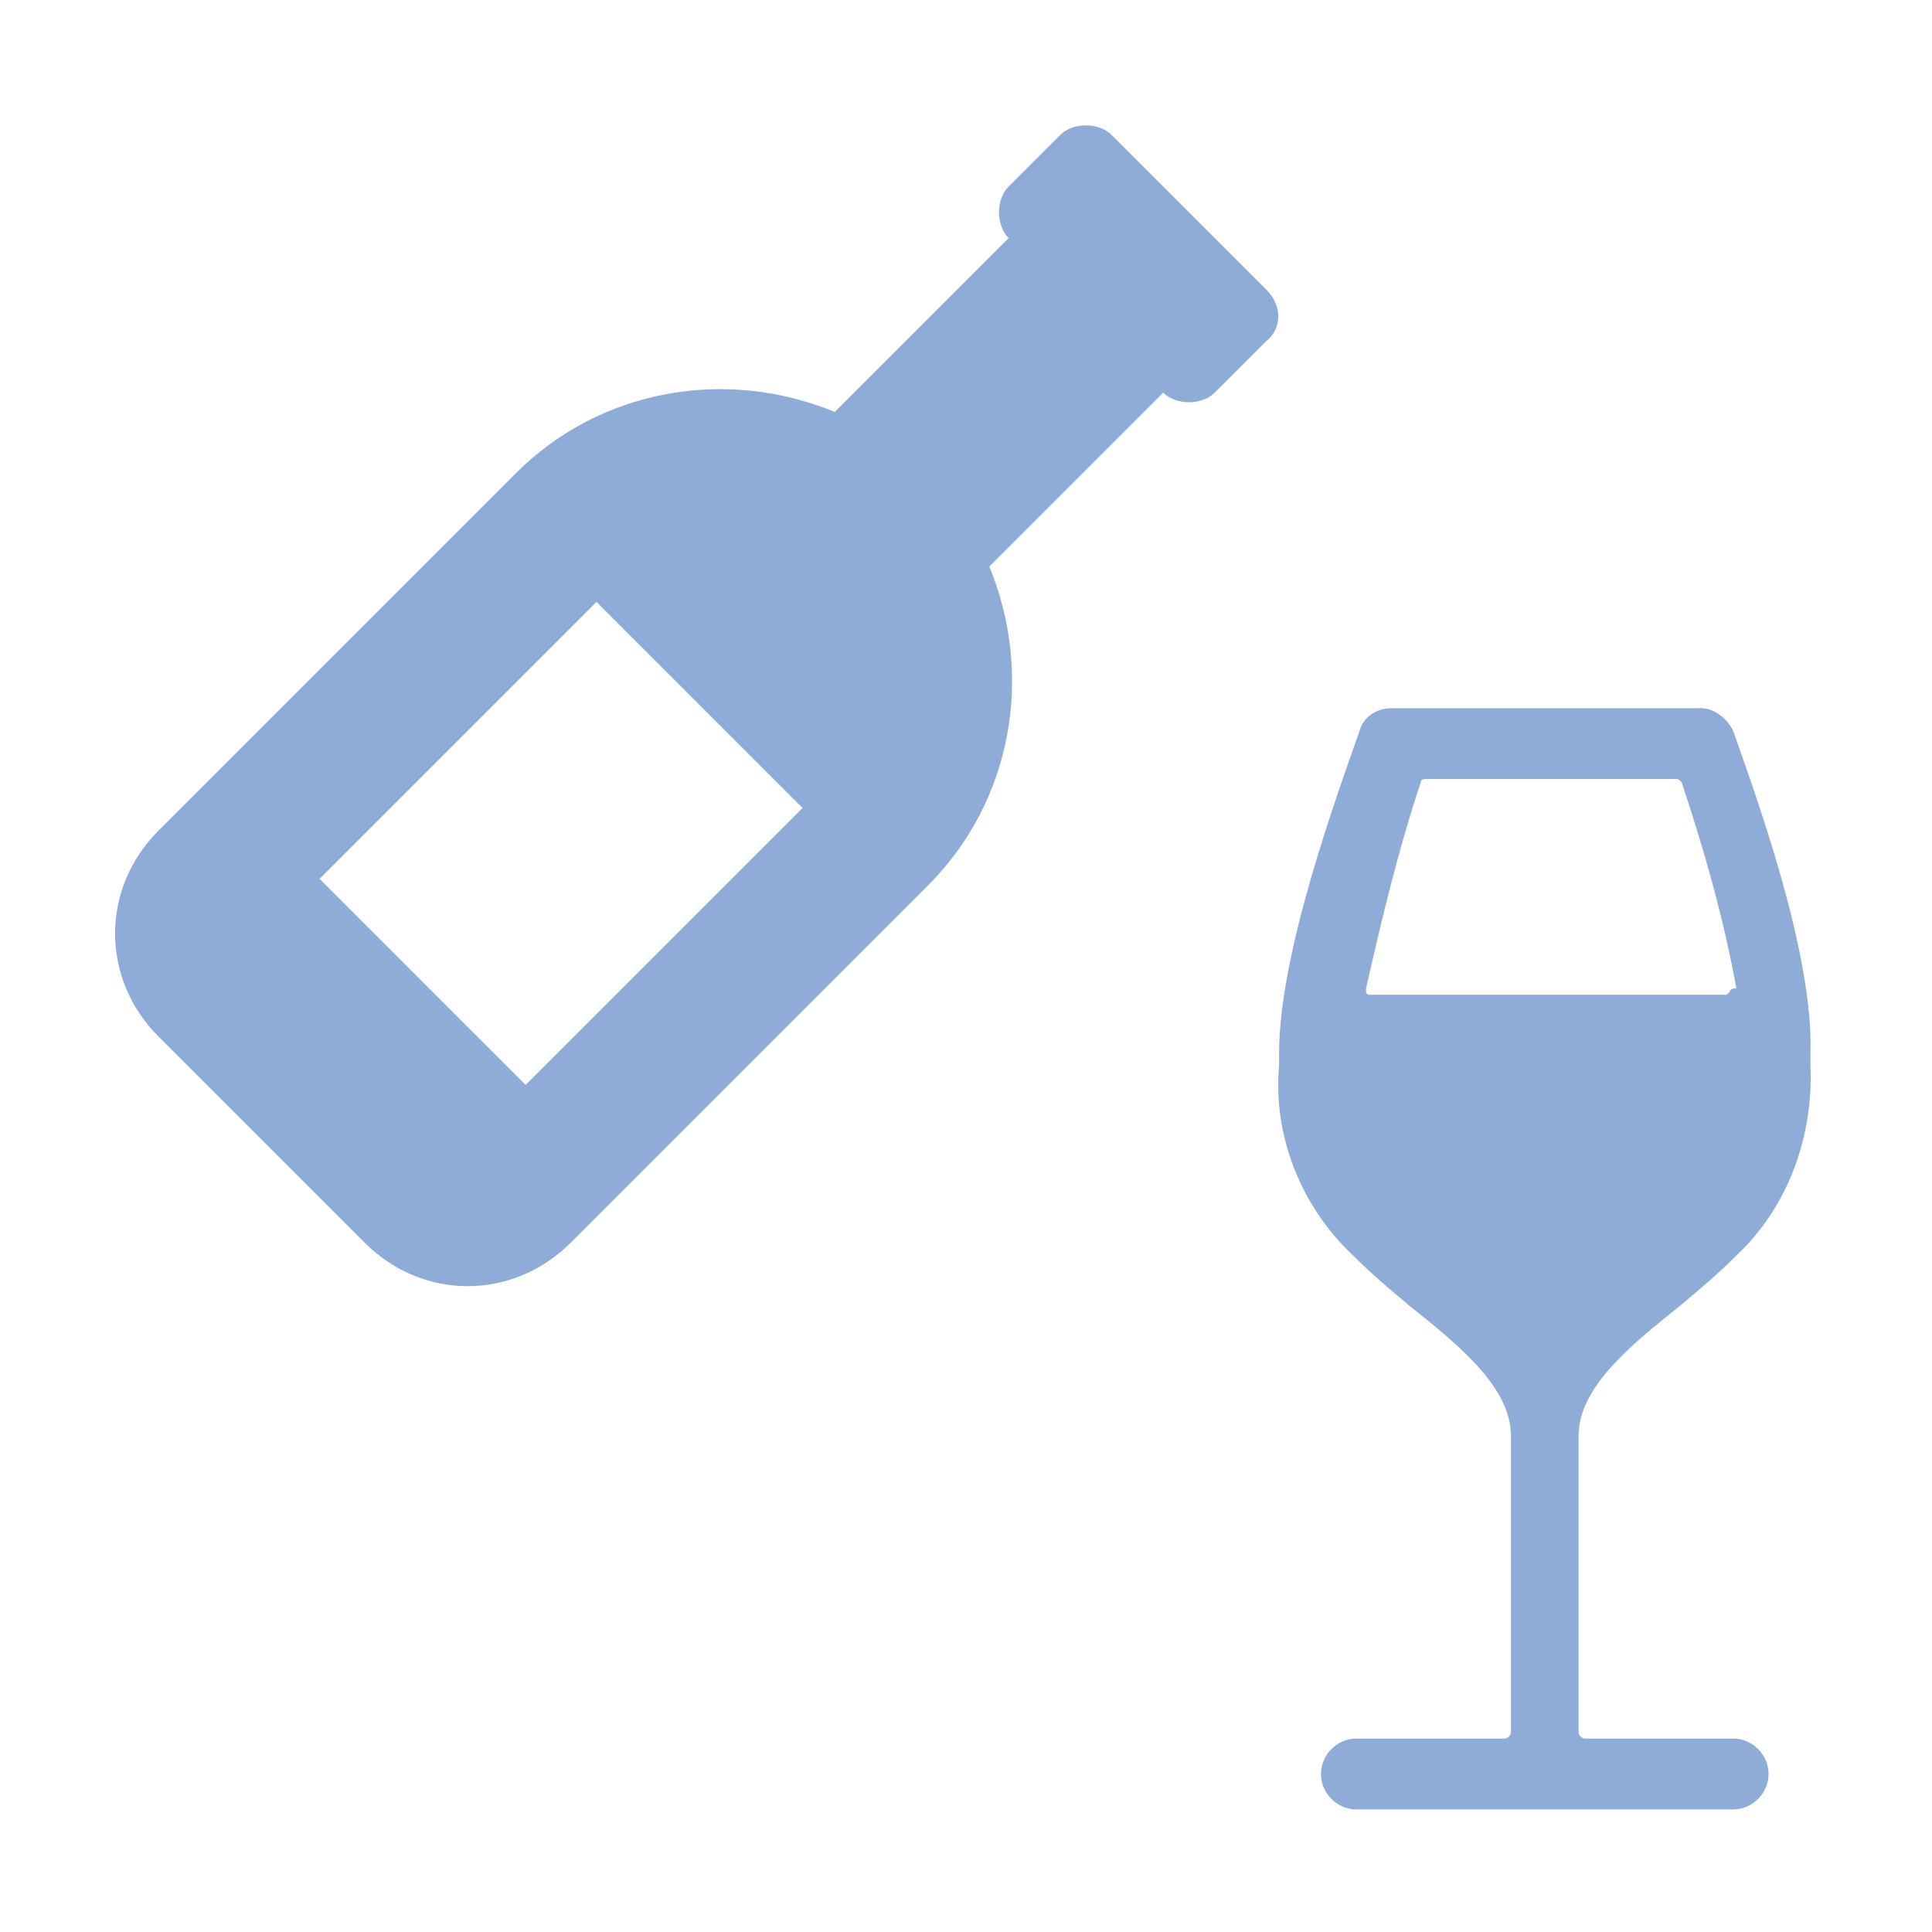
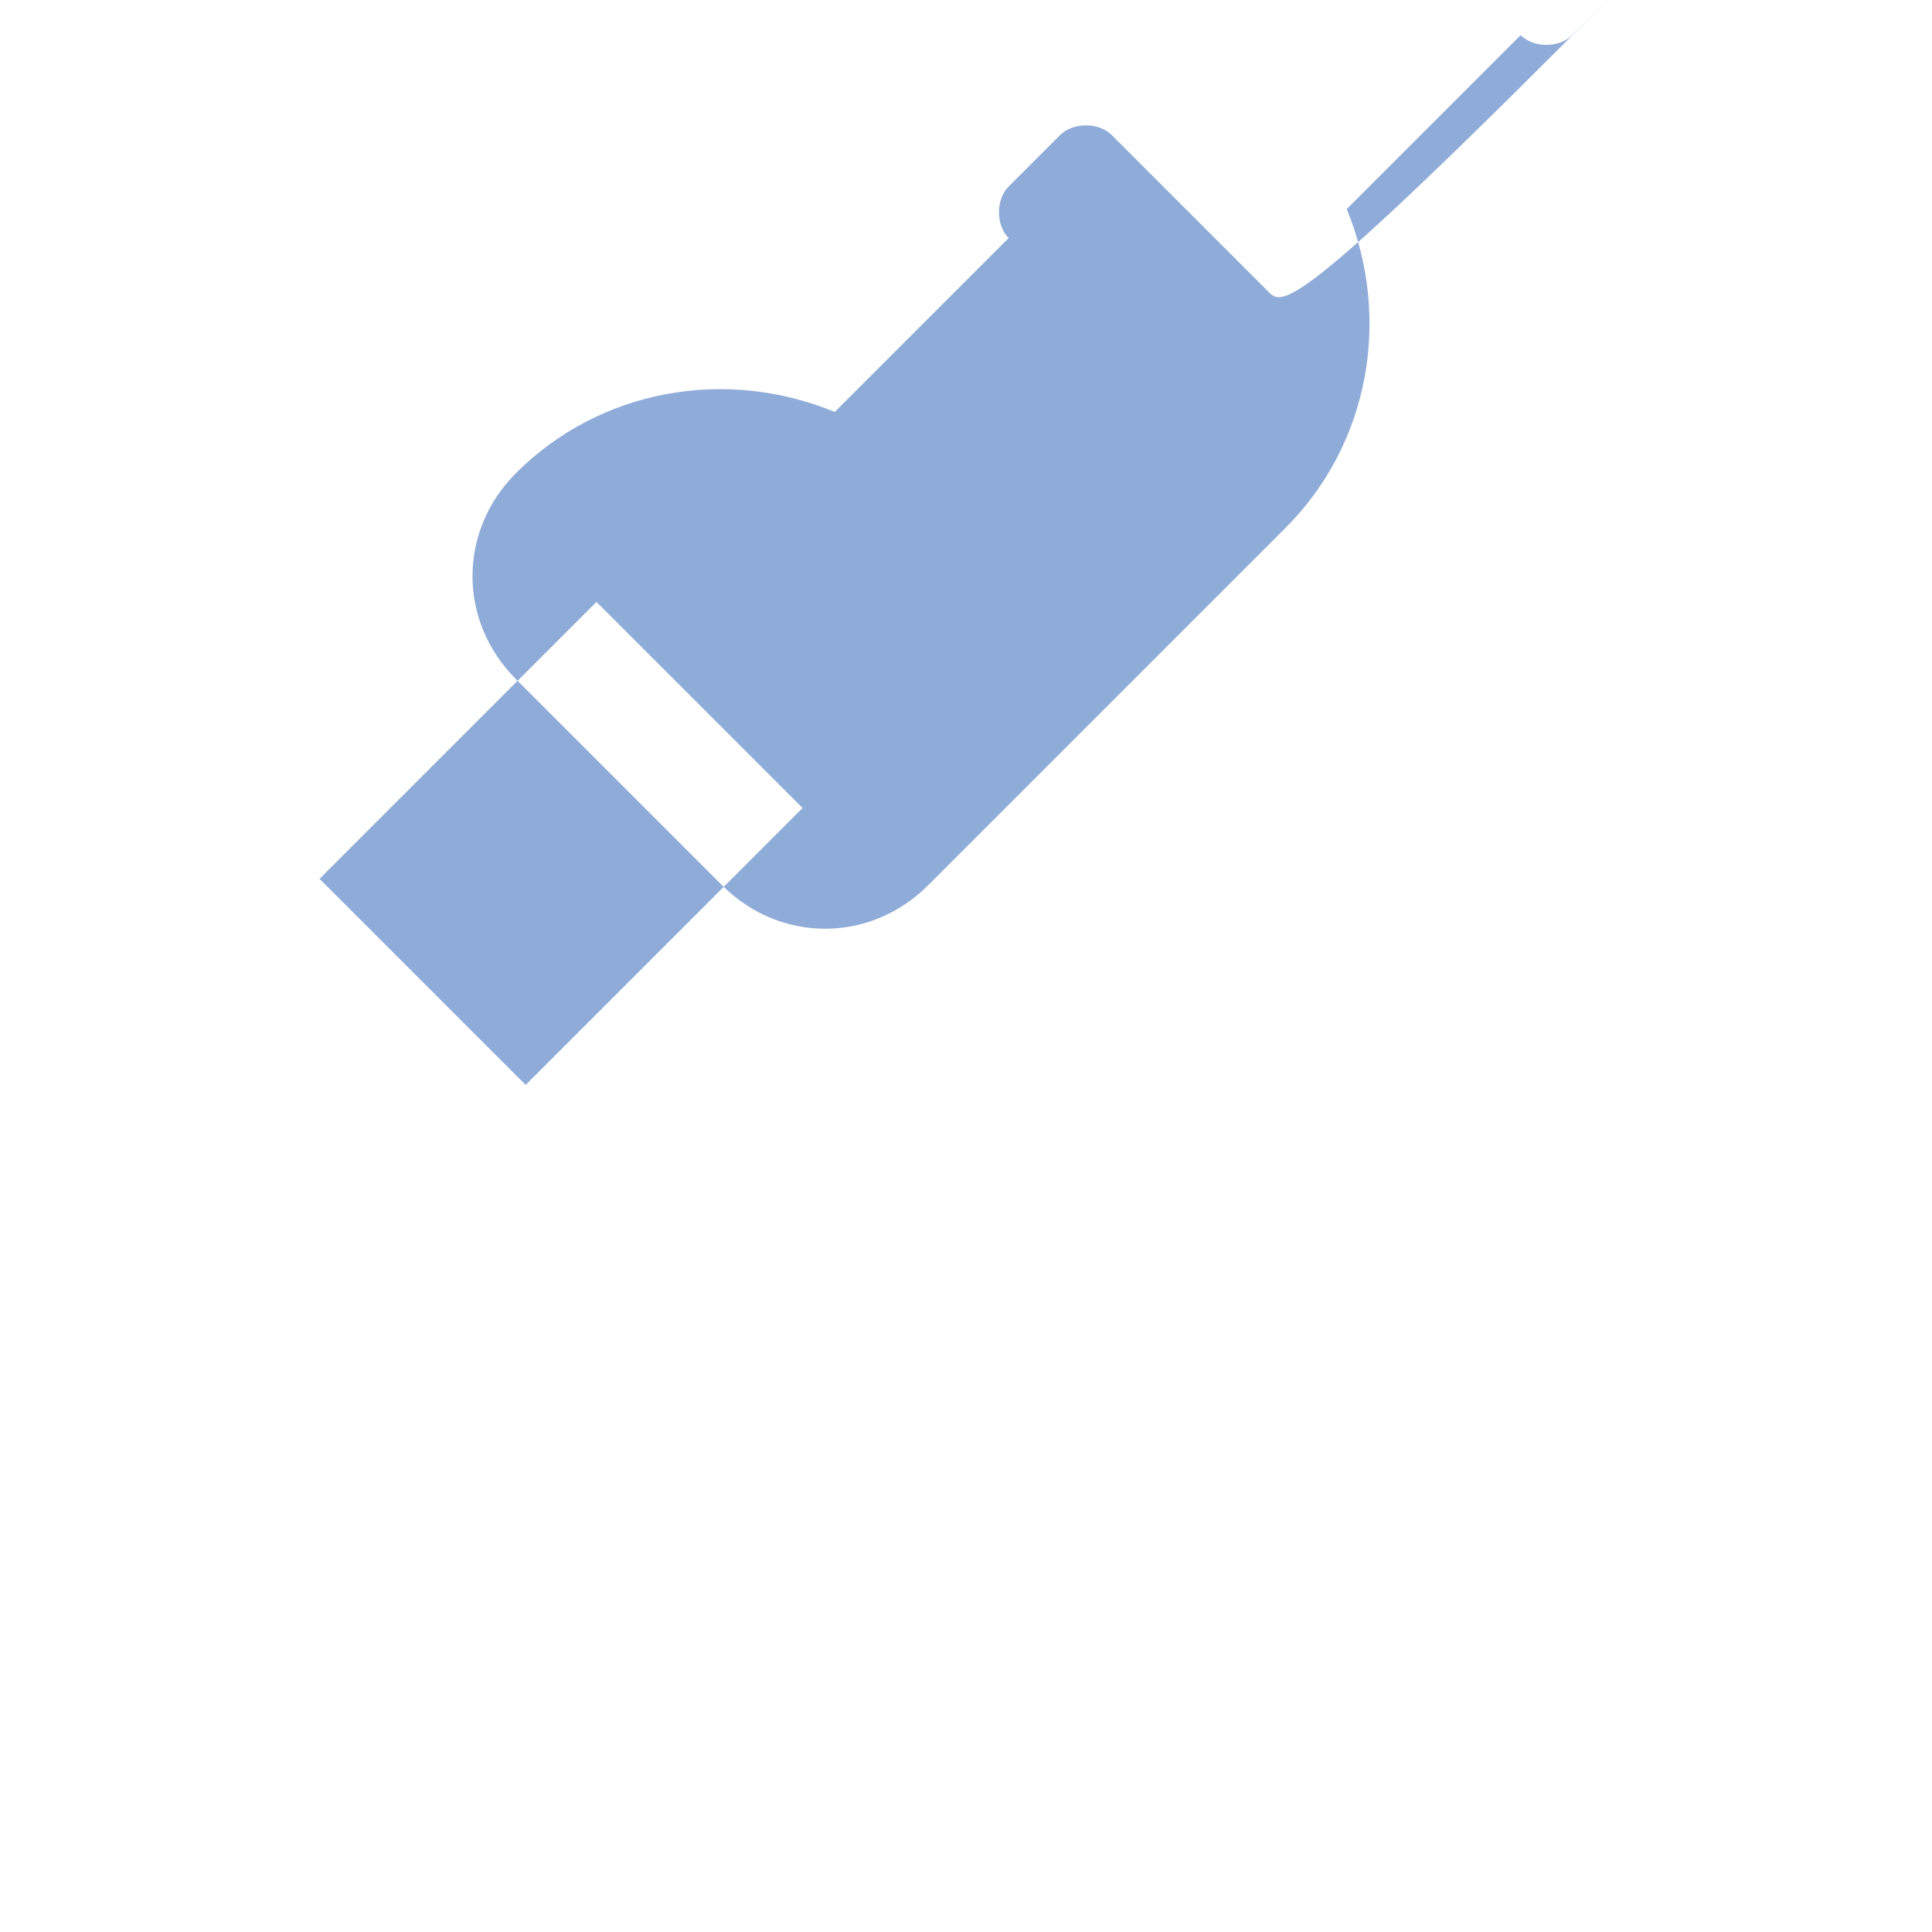
<svg xmlns="http://www.w3.org/2000/svg" id="svg_degustation" x="0px" y="0px" viewBox="0 0 60 60" style="enable-background:new 0 0 60 60;" xml:space="preserve">
  <style type="text/css">
#svg_degustation	.st0{fill:#8FACD9;}
</style>
  <g id="Group_37" transform="translate(-523.176 -472.907)">
-     <path id="Icon_awesome-wine-bottle" class="st0" d="M562.5,481.9l-4.8-4.8c-0.4-0.4-1.2-0.4-1.6,0c0,0,0,0,0,0l-1.6,1.6   c-0.4,0.4-0.4,1.2,0,1.6c0,0,0,0,0,0l-5.4,5.4c-3.4-1.4-7.3-0.7-9.9,1.9l-11.1,11.1c-1.8,1.8-1.8,4.6,0,6.4c0,0,0,0,0,0l6.4,6.4   c1.8,1.8,4.6,1.8,6.4,0c0,0,0,0,0,0l11.1-11.1c2.6-2.6,3.3-6.5,1.9-9.9l5.4-5.4c0.4,0.4,1.2,0.4,1.6,0c0,0,0,0,0,0l1.6-1.6   C563,483.1,563,482.4,562.5,481.9C562.5,481.9,562.5,481.9,562.5,481.9z M539.5,506.6l-6.4-6.4l8.6-8.6l6.4,6.4L539.5,506.6z" />
-     <path id="Icon_ionic-ios-wine-2" class="st0" d="M577,495.6c-0.2-0.4-0.6-0.7-1-0.7h-9.6c-0.5,0-0.9,0.3-1,0.7   c-0.7,2-2.5,6.9-2.5,10v0.4c-0.2,2.2,0.7,4.4,2.3,5.9c0.6,0.6,1.2,1.1,1.8,1.6c1.5,1.2,3.1,2.5,3.1,4v9.2c0,0.1-0.1,0.2-0.2,0.2   h-4.6c-0.6,0-1.1,0.5-1.1,1.1c0,0.6,0.5,1.1,1.1,1.1c0,0,0,0,0.1,0H577c0.6,0,1.1-0.5,1.1-1.1c0-0.6-0.5-1.1-1.1-1.1c0,0,0,0-0.1,0   h-4.5c-0.1,0-0.2-0.1-0.2-0.2v-9.2c0-1.5,1.6-2.8,3.1-4c0.6-0.5,1.2-1,1.8-1.6c1.6-1.5,2.4-3.7,2.3-5.9v-0.4   C579.5,502.5,577.7,497.6,577,495.6z M576.9,503.7c0,0-0.1,0.1-0.1,0.1h-11.1c0,0-0.1,0-0.1-0.1c0,0,0-0.1,0-0.1   c0.5-2.2,1-4.3,1.7-6.4c0-0.1,0.1-0.1,0.2-0.1h7.7c0.1,0,0.1,0,0.2,0.1c0.7,2.1,1.3,4.2,1.7,6.4   C576.9,503.6,576.9,503.7,576.9,503.7L576.9,503.7z" />
+     <path id="Icon_awesome-wine-bottle" class="st0" d="M562.5,481.9l-4.8-4.8c-0.4-0.4-1.2-0.4-1.6,0c0,0,0,0,0,0l-1.6,1.6   c-0.4,0.4-0.4,1.2,0,1.6c0,0,0,0,0,0l-5.4,5.4c-3.4-1.4-7.3-0.7-9.9,1.9c-1.8,1.8-1.8,4.6,0,6.4c0,0,0,0,0,0l6.4,6.4   c1.8,1.8,4.6,1.8,6.4,0c0,0,0,0,0,0l11.1-11.1c2.6-2.6,3.3-6.5,1.9-9.9l5.4-5.4c0.4,0.4,1.2,0.4,1.6,0c0,0,0,0,0,0l1.6-1.6   C563,483.1,563,482.4,562.5,481.9C562.5,481.9,562.5,481.9,562.5,481.9z M539.5,506.6l-6.4-6.4l8.6-8.6l6.4,6.4L539.5,506.6z" />
  </g>
</svg>